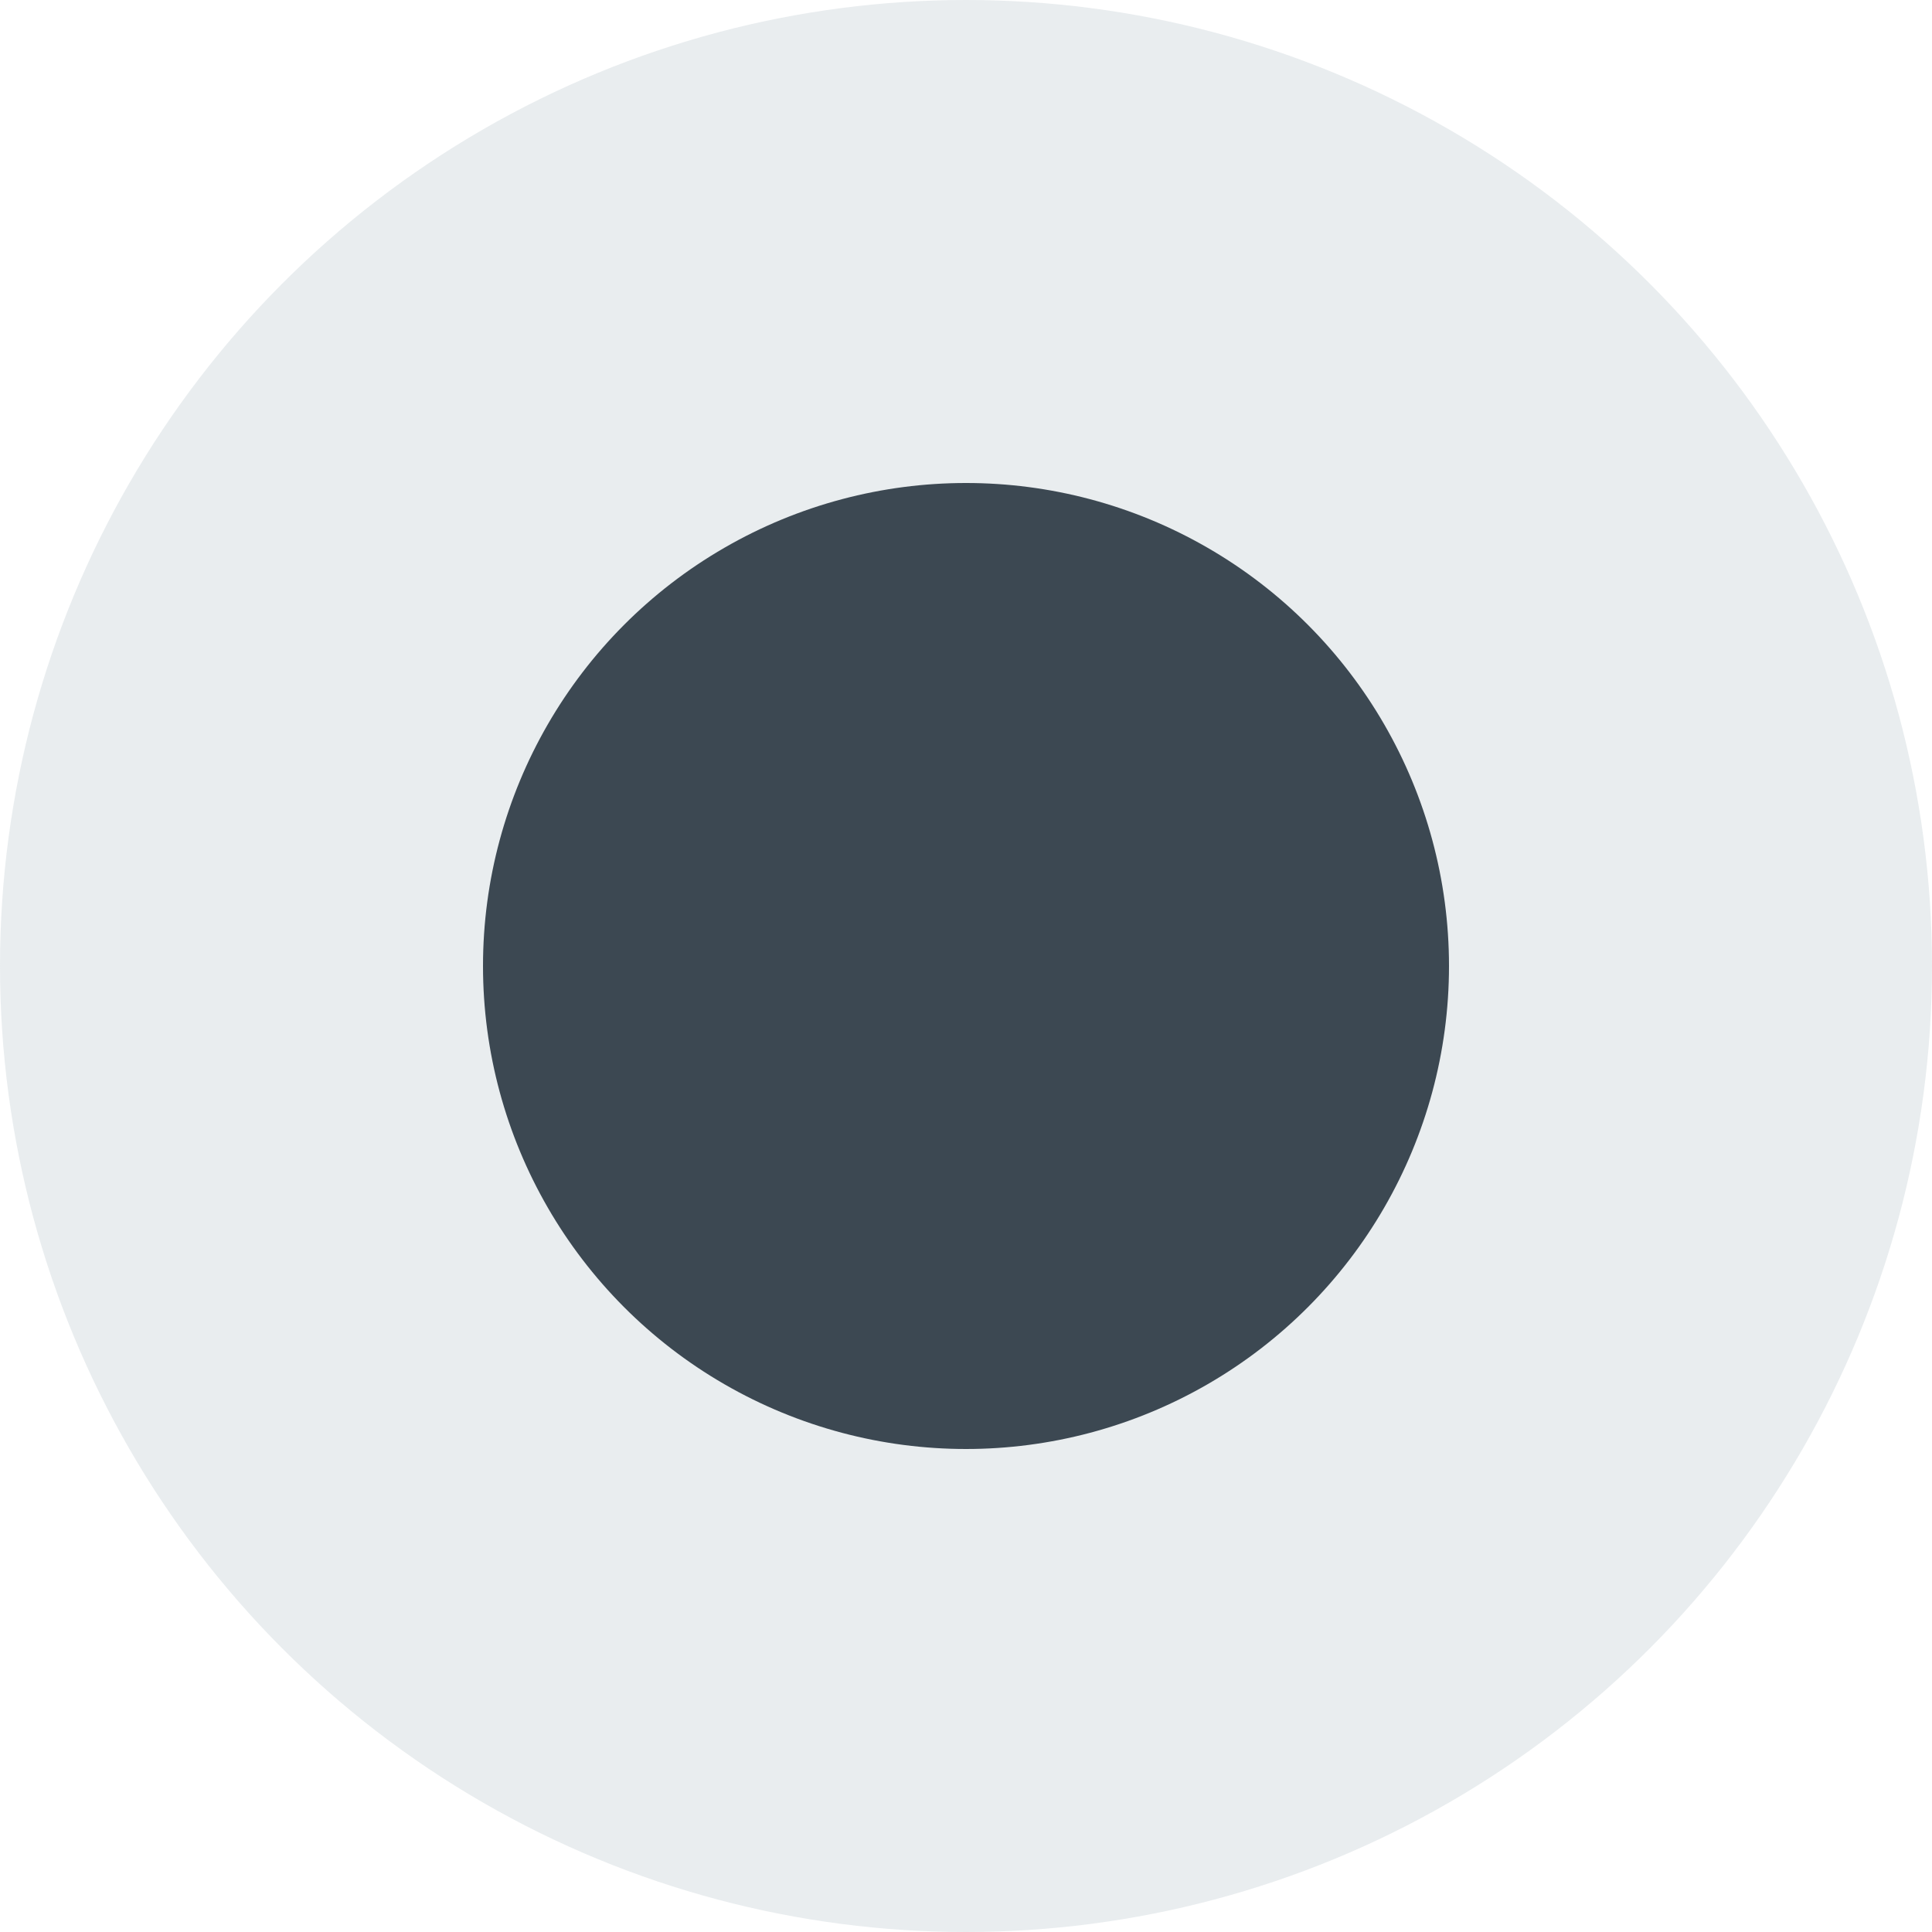
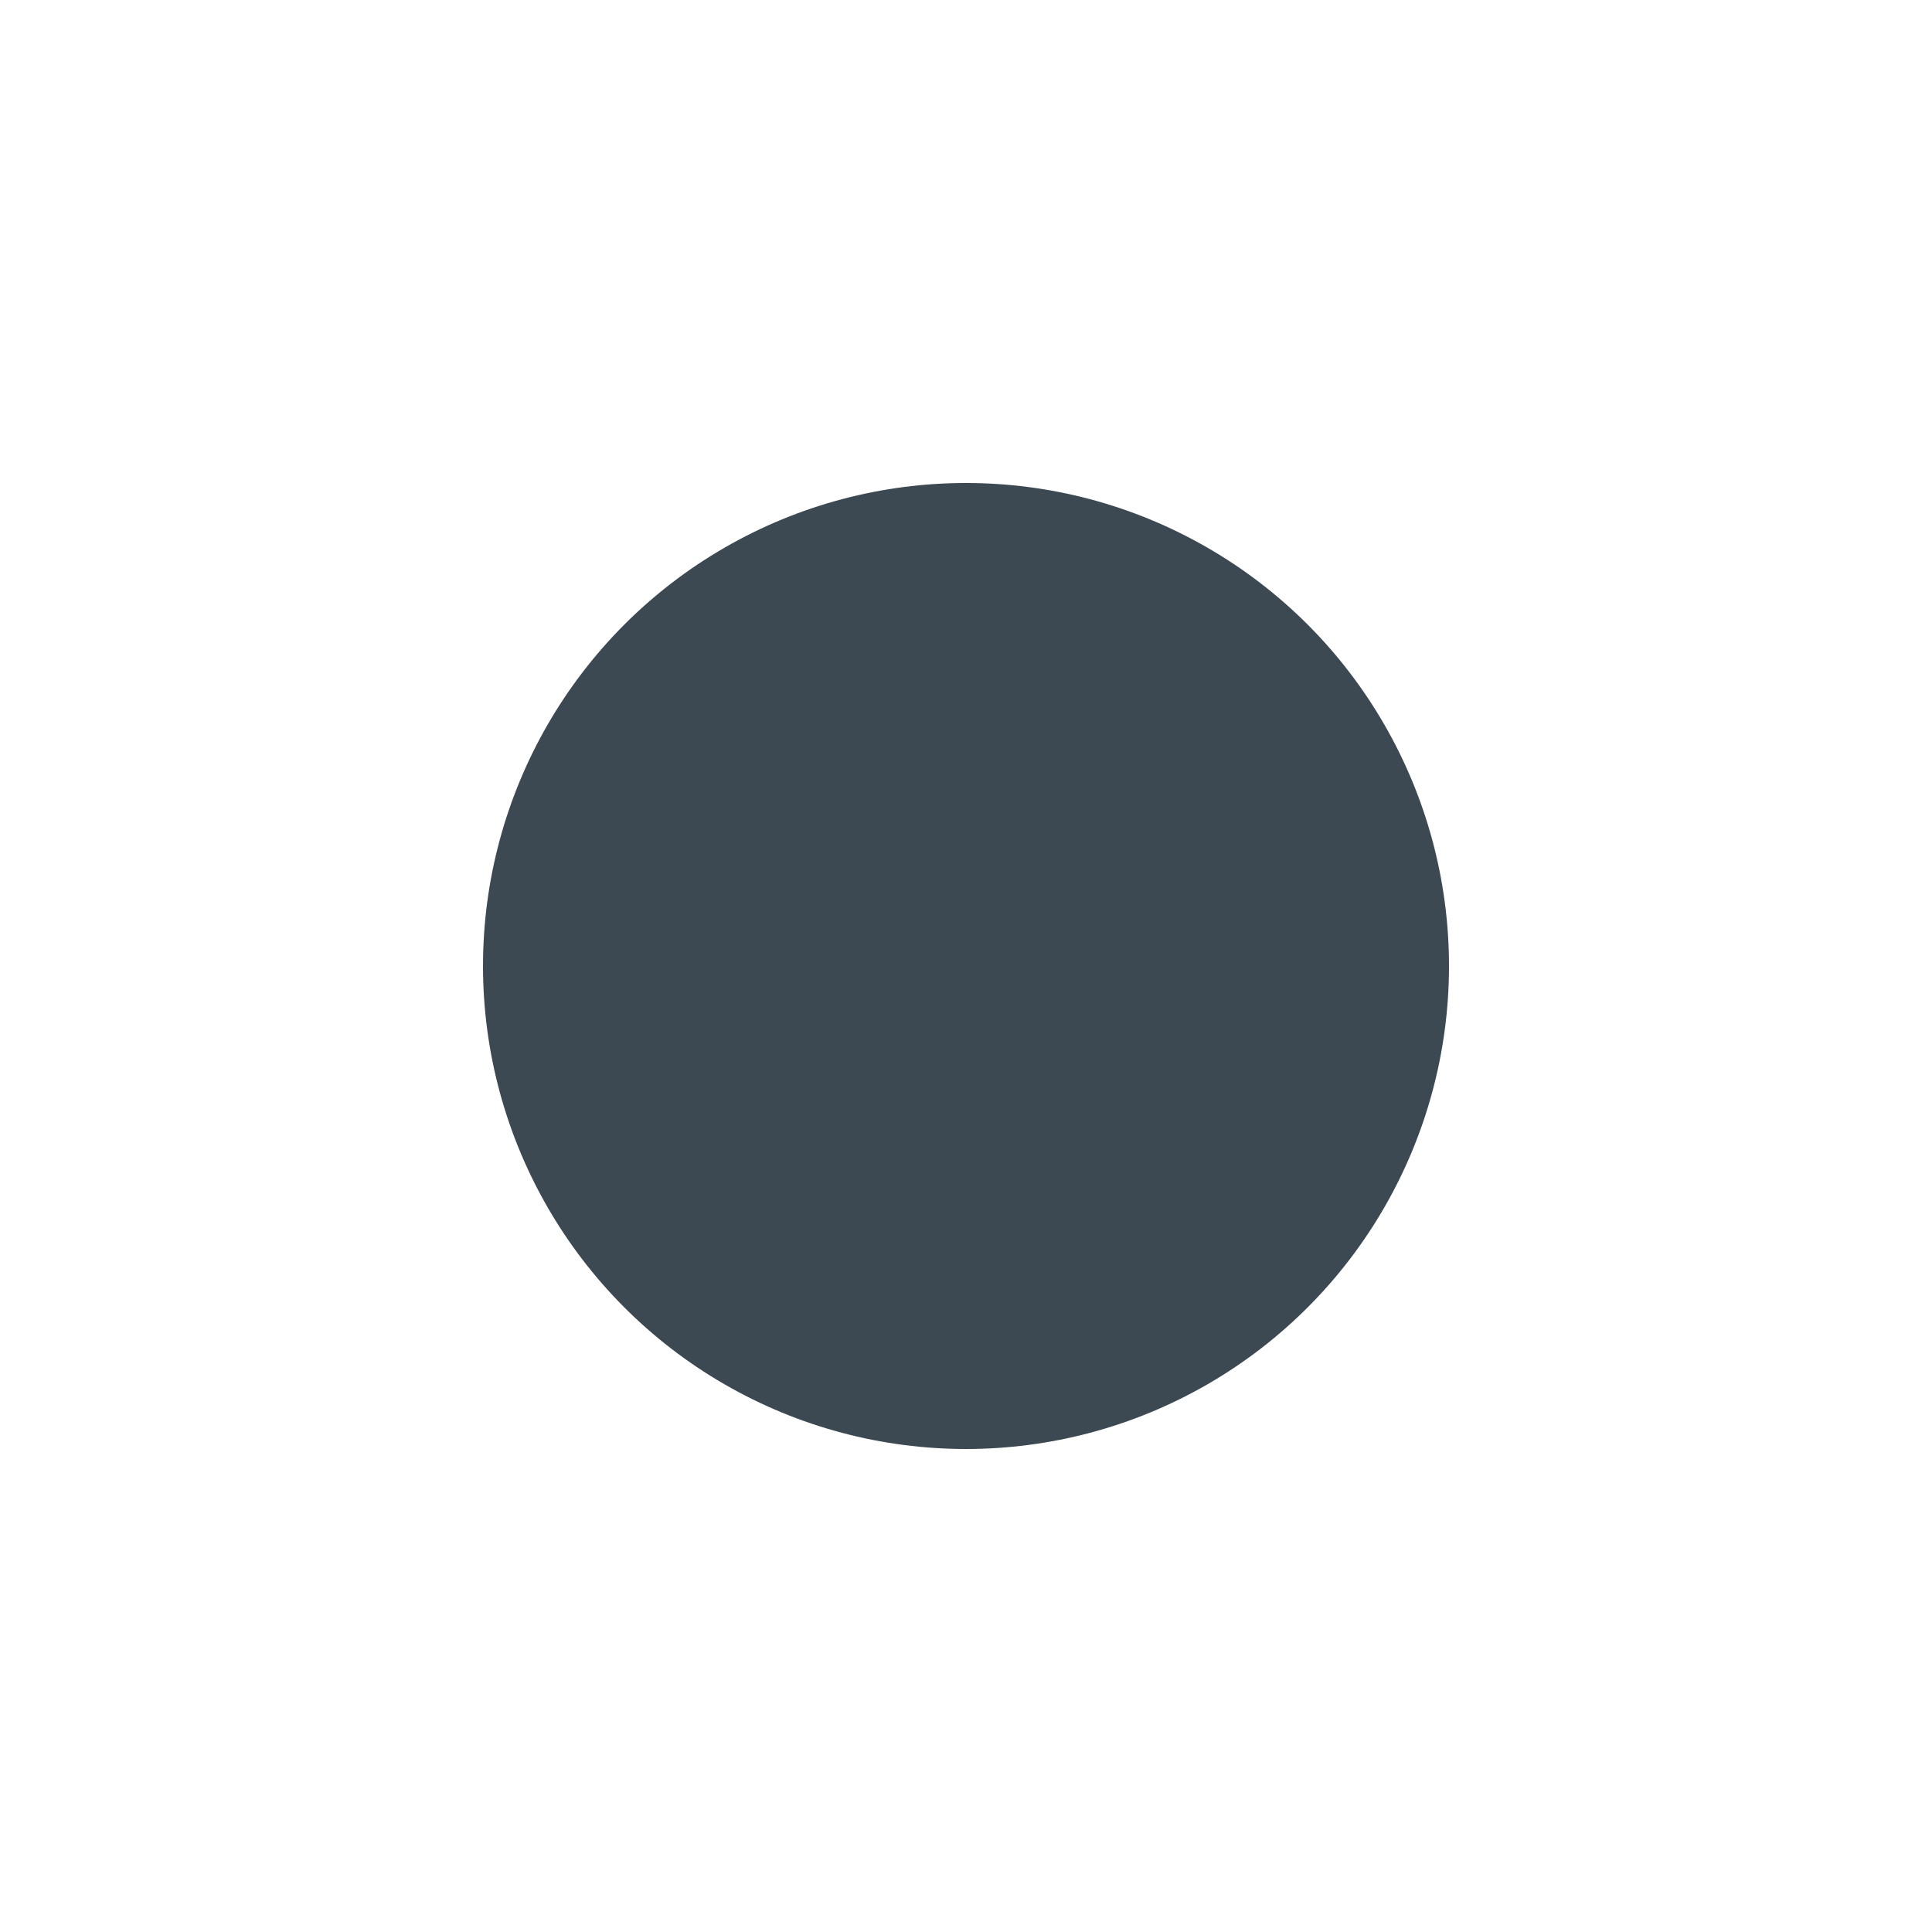
<svg xmlns="http://www.w3.org/2000/svg" width="40" height="40" viewBox="0 0 40 40" fill="none">
-   <circle opacity="0.2" cx="20" cy="20" r="20" fill="#94A8B3" />
  <circle cx="20" cy="20" r="10" fill="#3C4852" />
</svg>